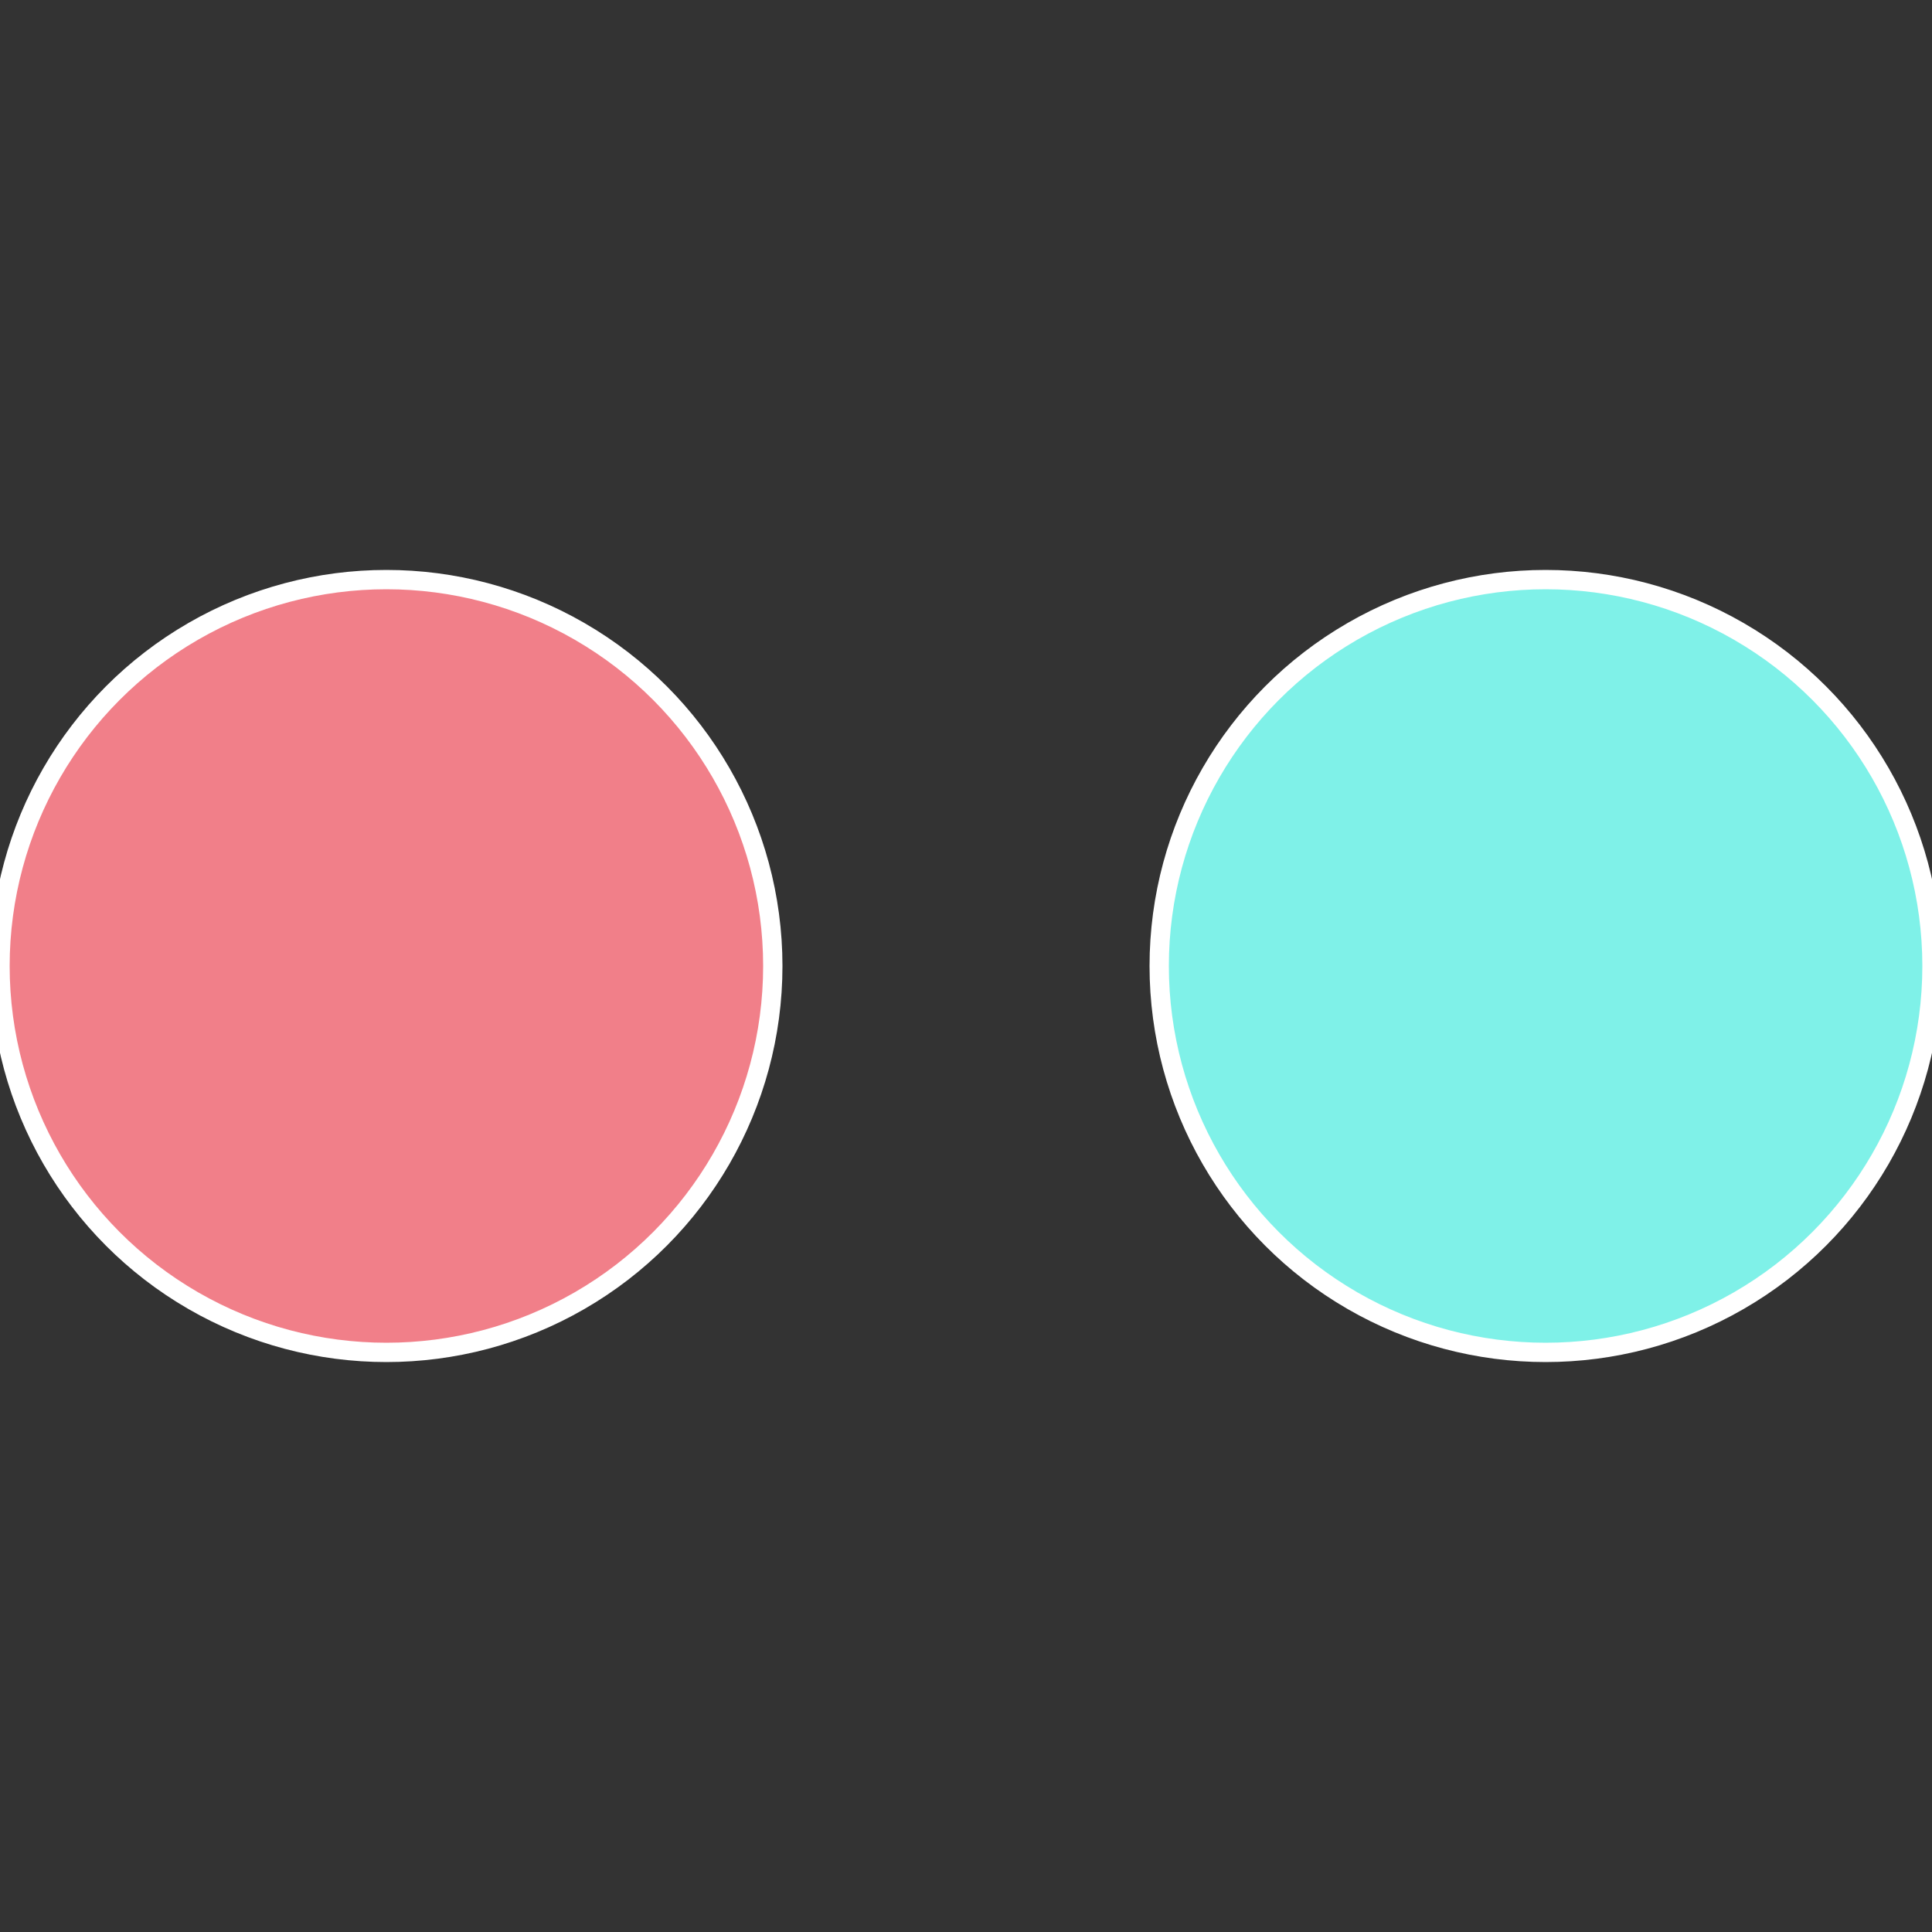
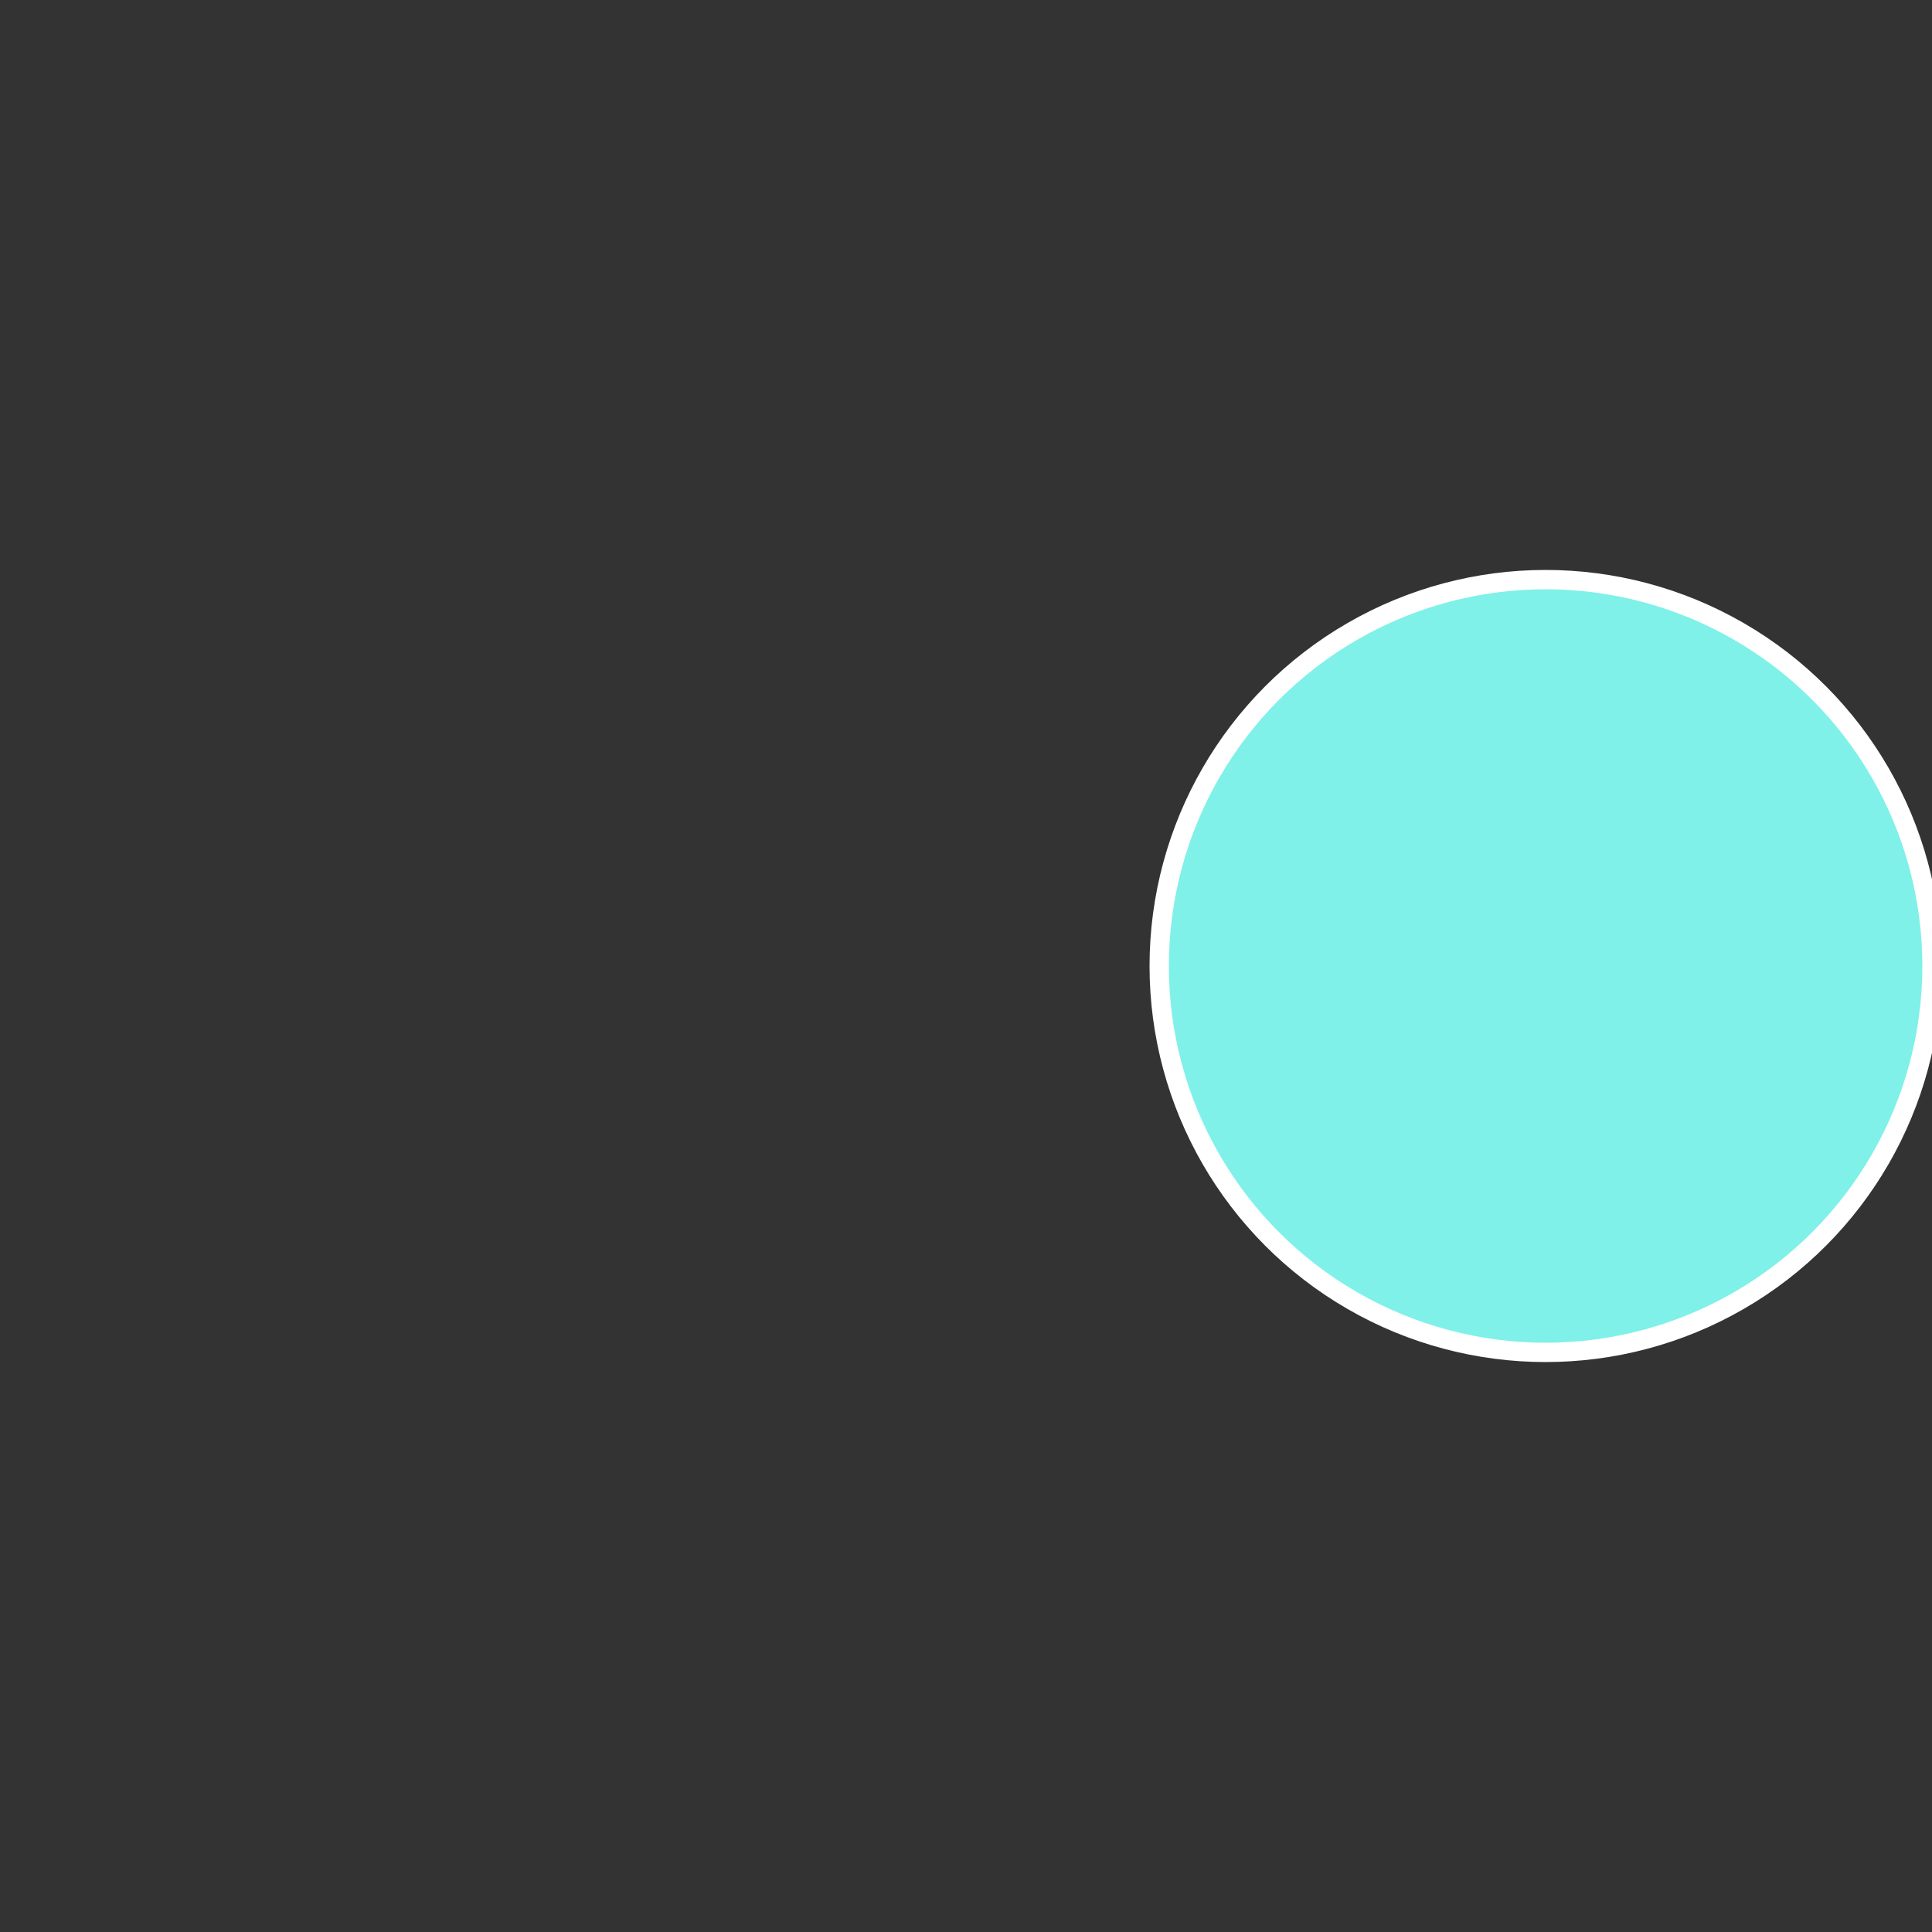
<svg xmlns="http://www.w3.org/2000/svg" width="500" height="500" viewBox="-1 -1 2 2">
  <rect x="-1" y="-1" width="2" height="2" fill="#333333" stroke="none" />
  <circle cx="0.6" cy="0" r="0.4" fill="#7ff1e8" stroke="#fff" stroke-width="1%" />
-   <circle cx="-0.6" cy="7.3478807948841E-17" r="0.4" fill="#f17f89" stroke="#fff" stroke-width="1%" />
</svg>